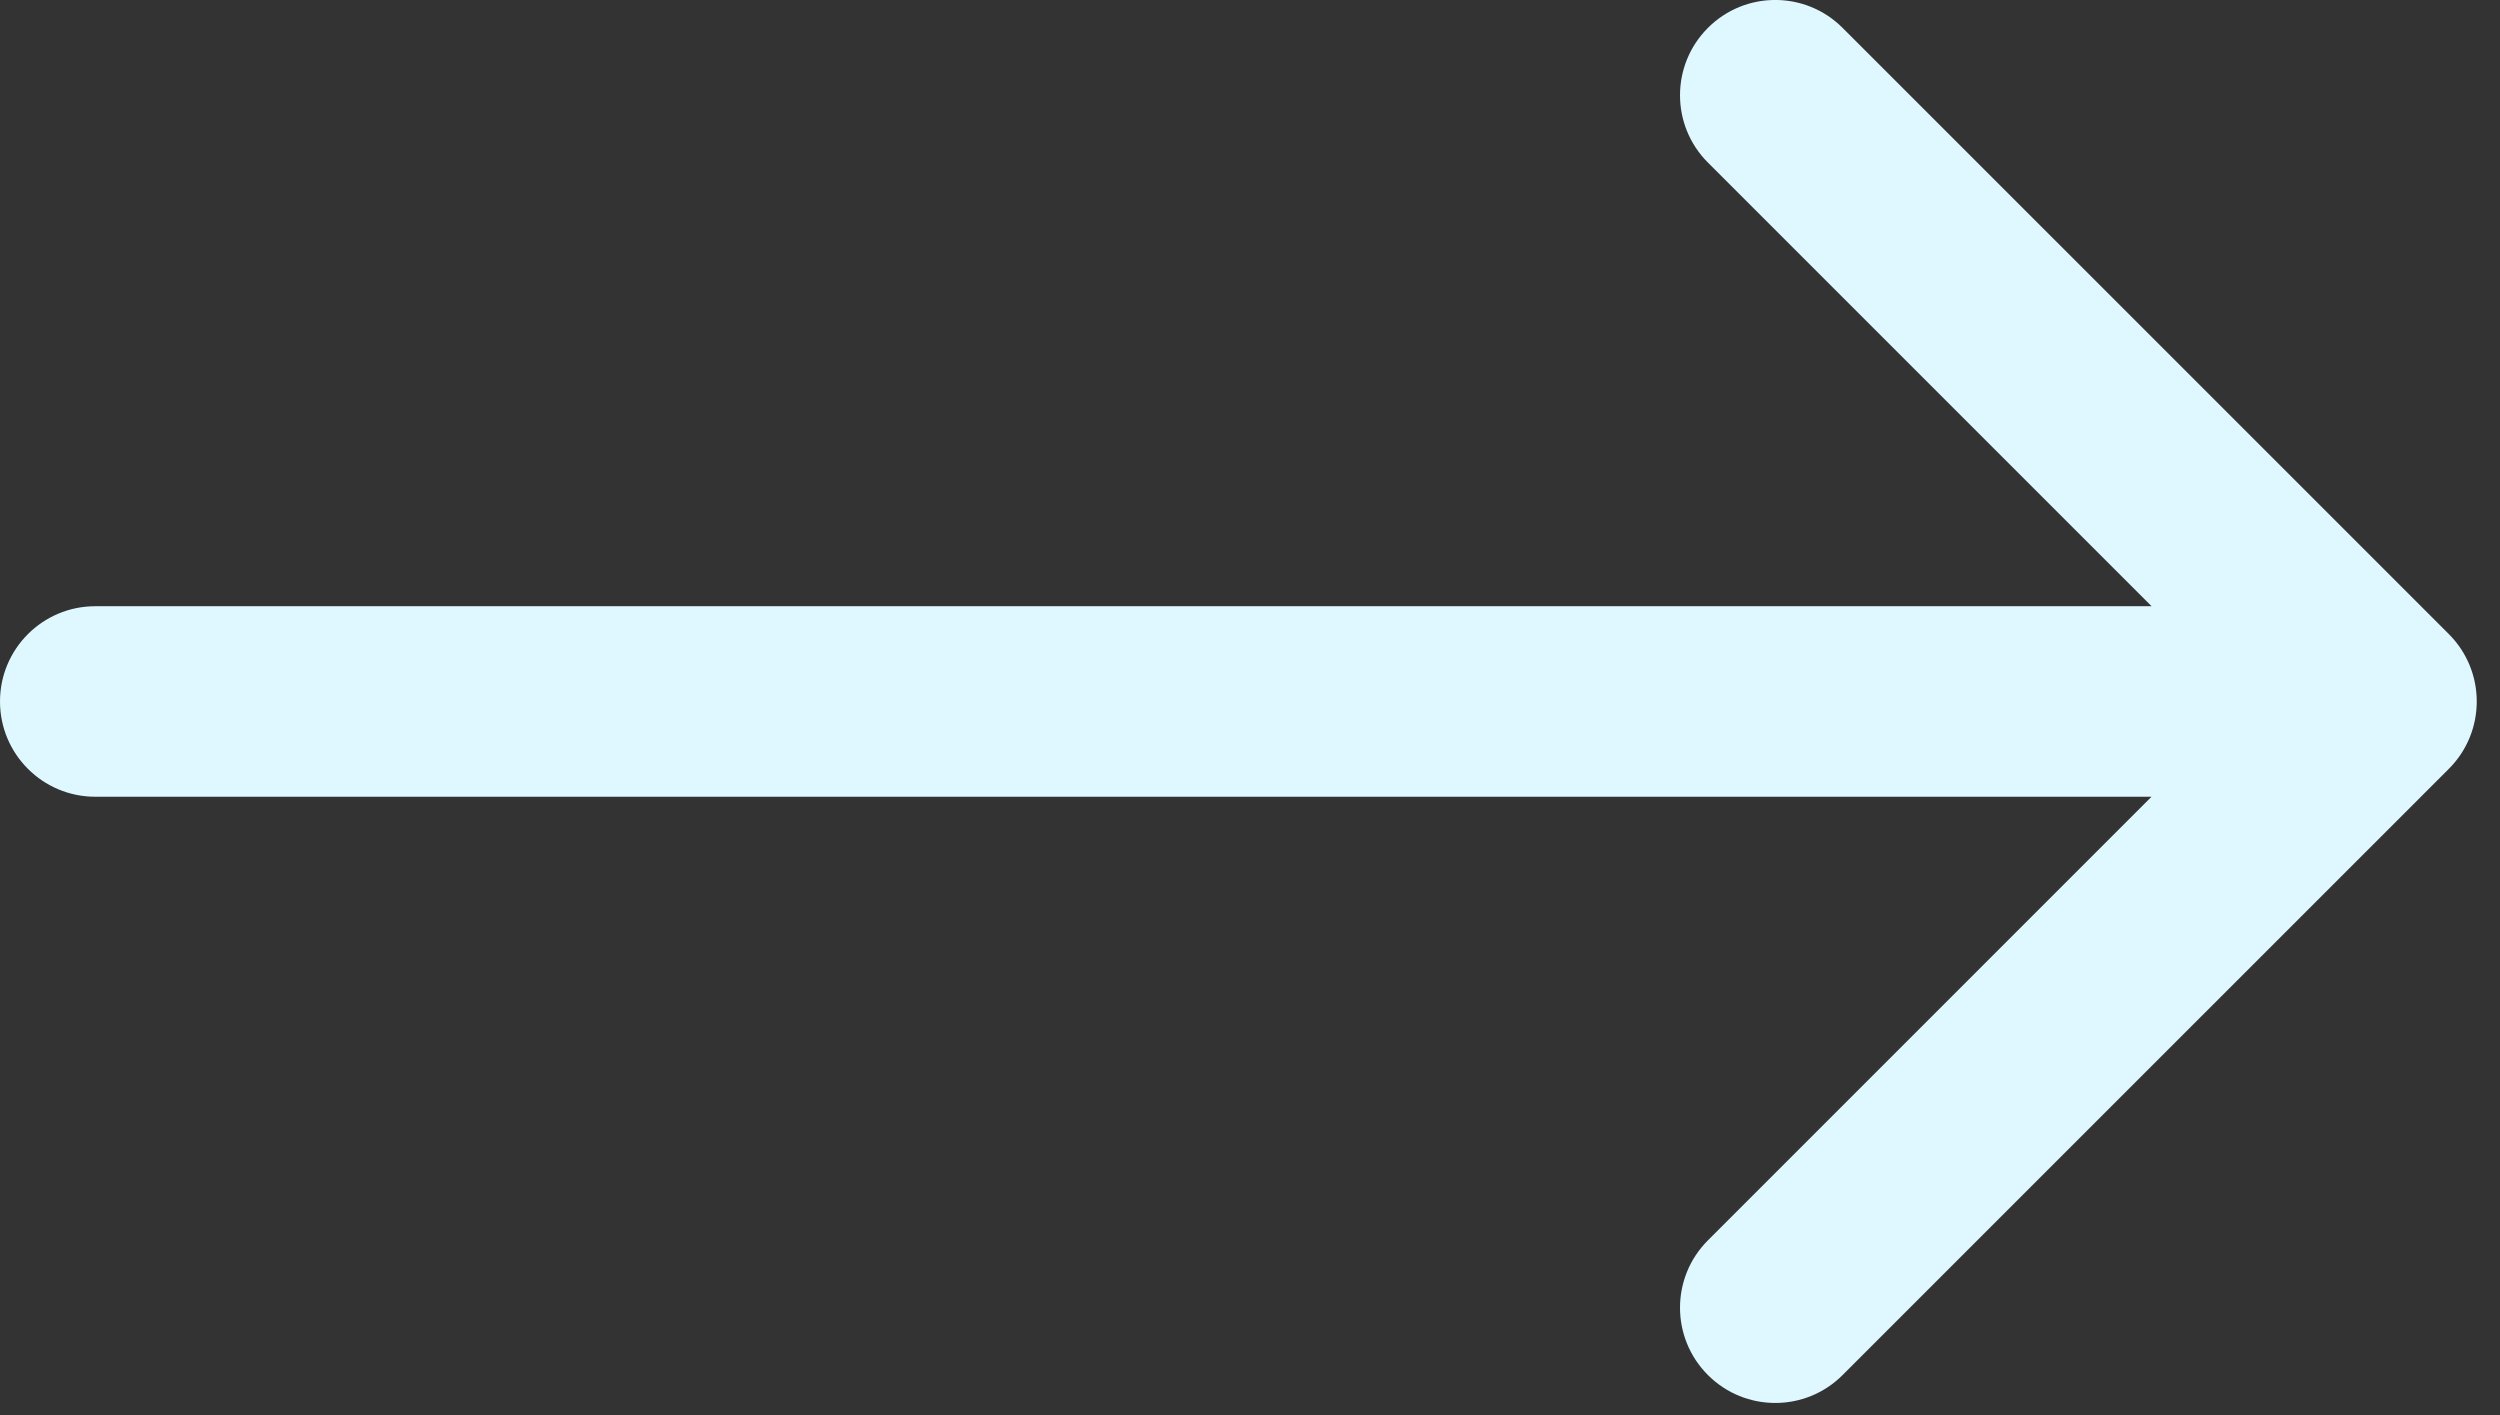
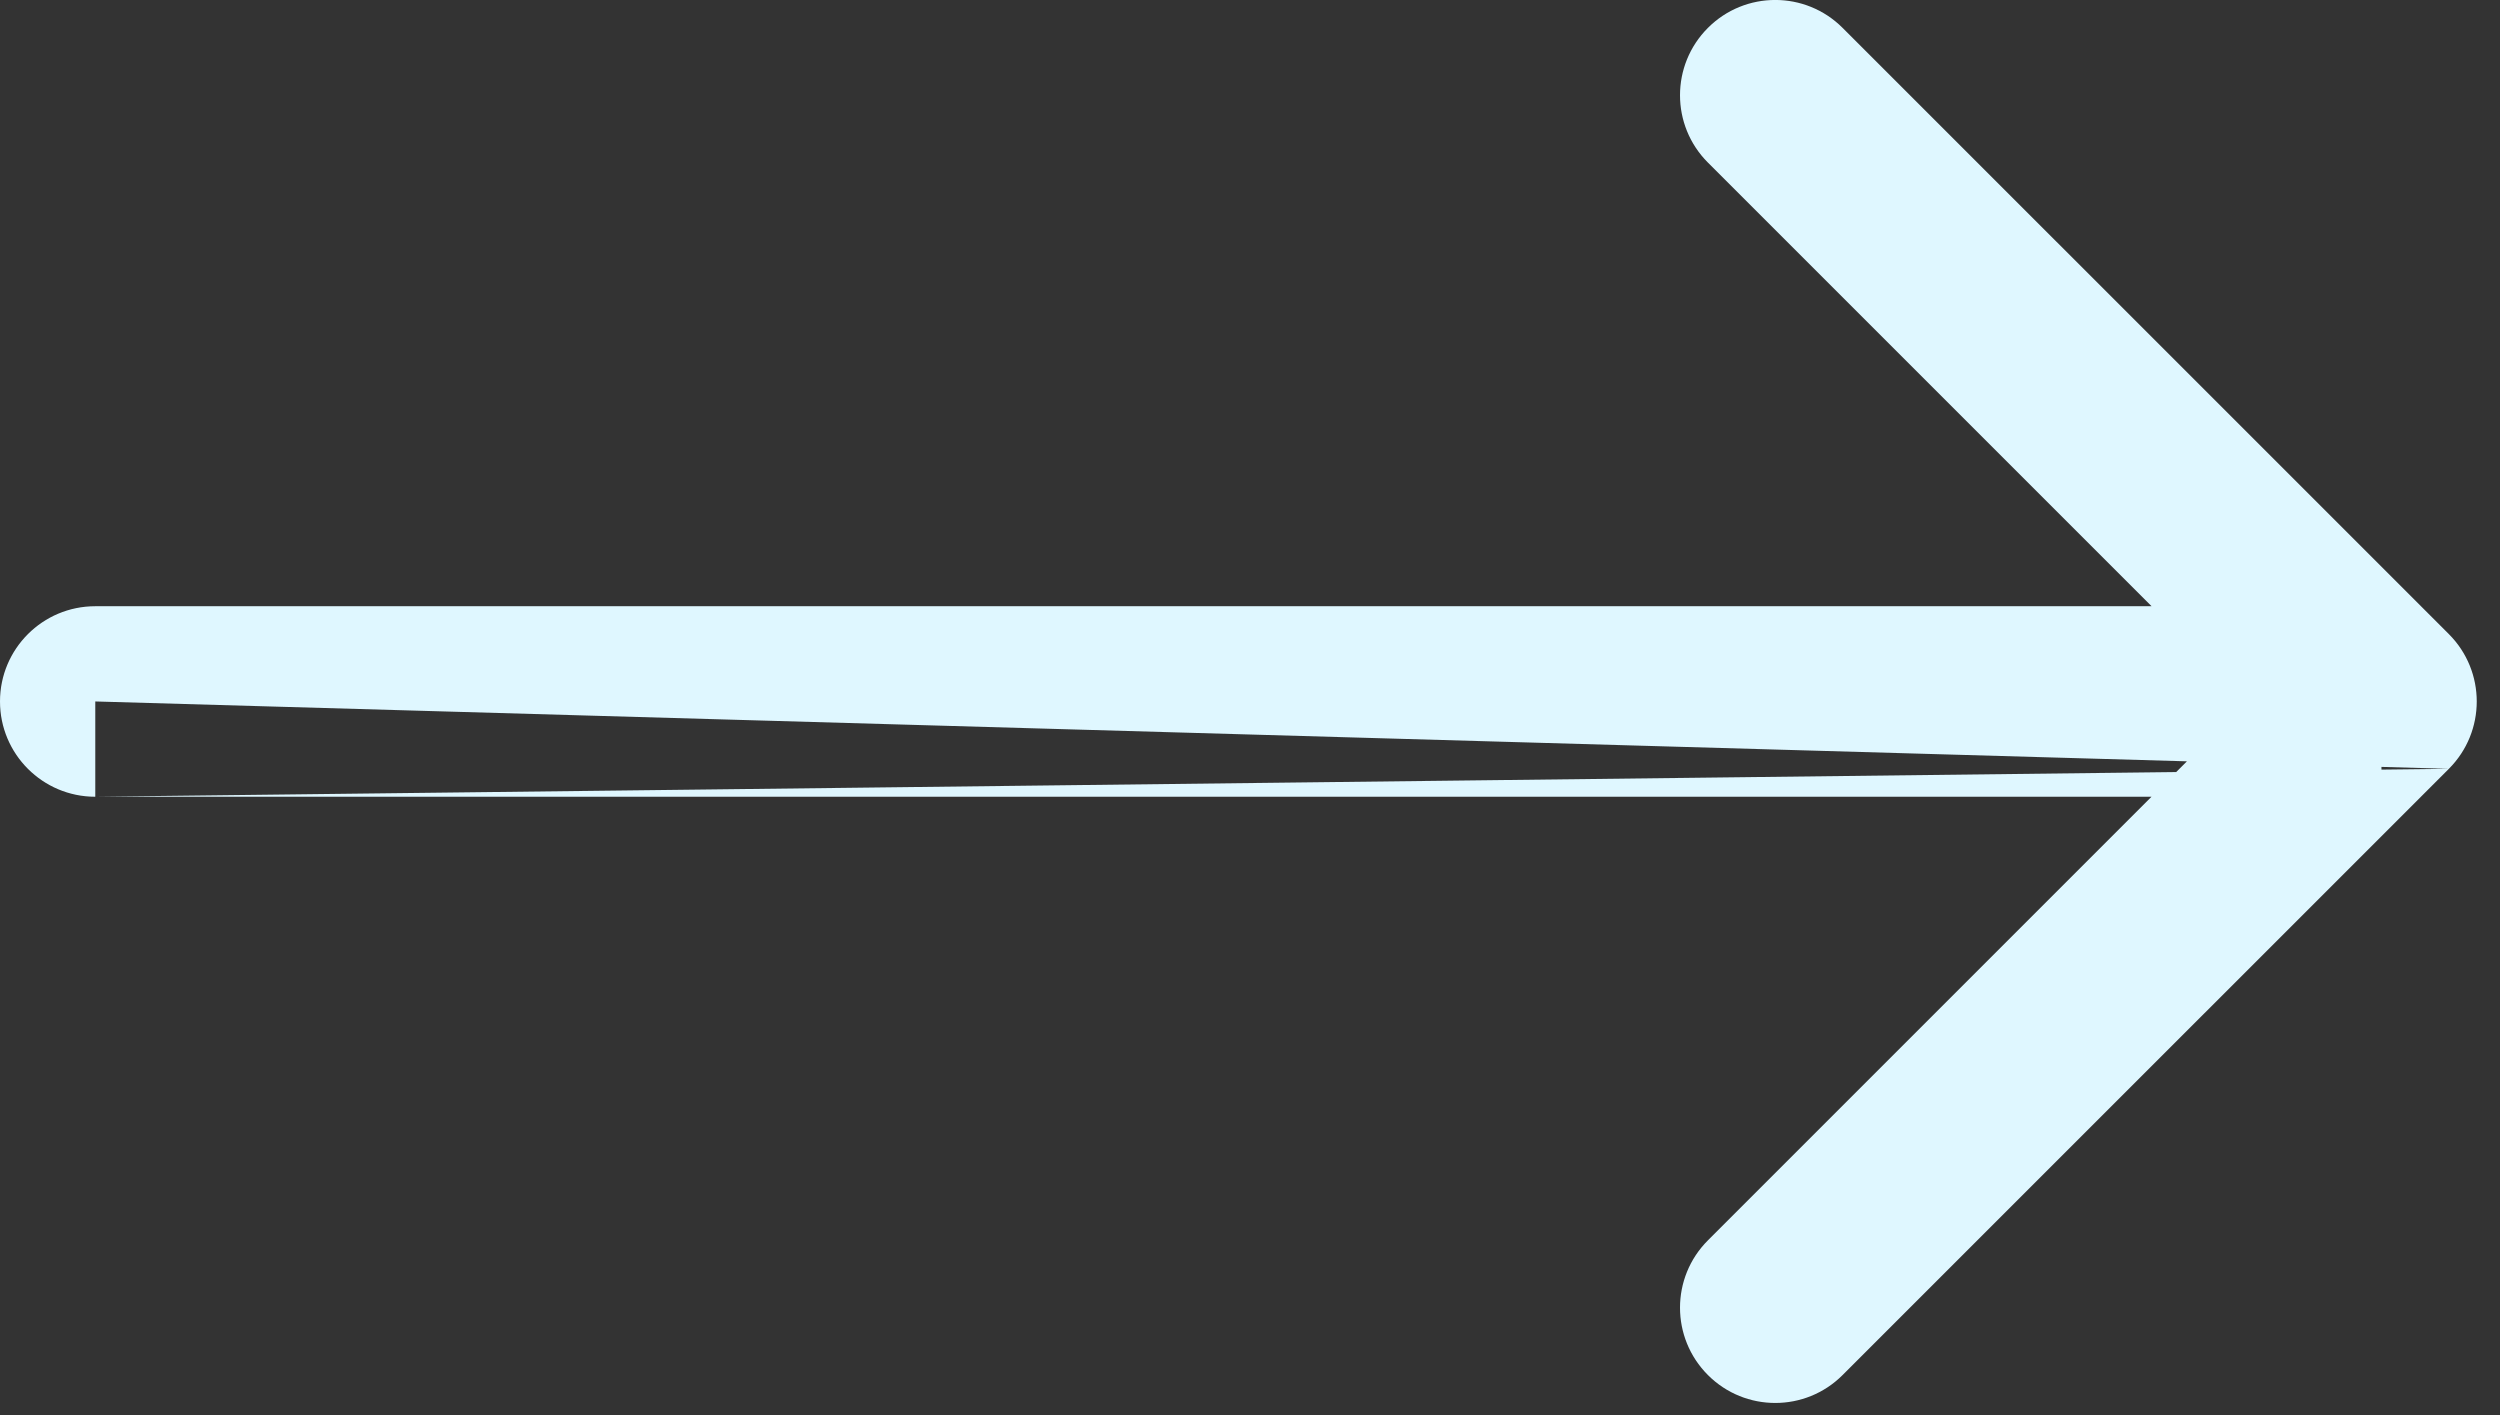
<svg xmlns="http://www.w3.org/2000/svg" width="53" height="30" viewBox="0 0 53 30" fill="none">
  <rect x="0" y="0" width="53" height="30" fill="#333333" stroke="none" />
-   <path d="M2.02 12.852C0.904 12.852 3.27609e-05 13.756 3.26633e-05 14.871C3.25658e-05 15.986 0.904 16.891 2.02 16.891L2.02 14.871L2.02 12.852ZM51.916 16.299C52.704 15.51 52.704 14.232 51.916 13.443L39.063 0.591C38.275 -0.198 36.996 -0.198 36.208 0.591C35.419 1.38 35.419 2.658 36.208 3.447L47.632 14.871L36.208 26.295C35.419 27.084 35.419 28.362 36.208 29.151C36.996 29.94 38.275 29.94 39.063 29.151L51.916 16.299ZM2.02 14.871L2.02 16.891L50.487 16.891L50.487 14.871L50.487 12.852L2.02 12.852L2.02 14.871Z" fill="#DFF7FF" />
+   <path d="M2.02 12.852C0.904 12.852 3.27609e-05 13.756 3.26633e-05 14.871C3.25658e-05 15.986 0.904 16.891 2.02 16.891L2.02 14.871L2.02 12.852ZM51.916 16.299C52.704 15.51 52.704 14.232 51.916 13.443L39.063 0.591C38.275 -0.198 36.996 -0.198 36.208 0.591C35.419 1.38 35.419 2.658 36.208 3.447L47.632 14.871L36.208 26.295C35.419 27.084 35.419 28.362 36.208 29.151C36.996 29.94 38.275 29.94 39.063 29.151L51.916 16.299ZL2.02 16.891L50.487 16.891L50.487 14.871L50.487 12.852L2.02 12.852L2.02 14.871Z" fill="#DFF7FF" />
</svg>